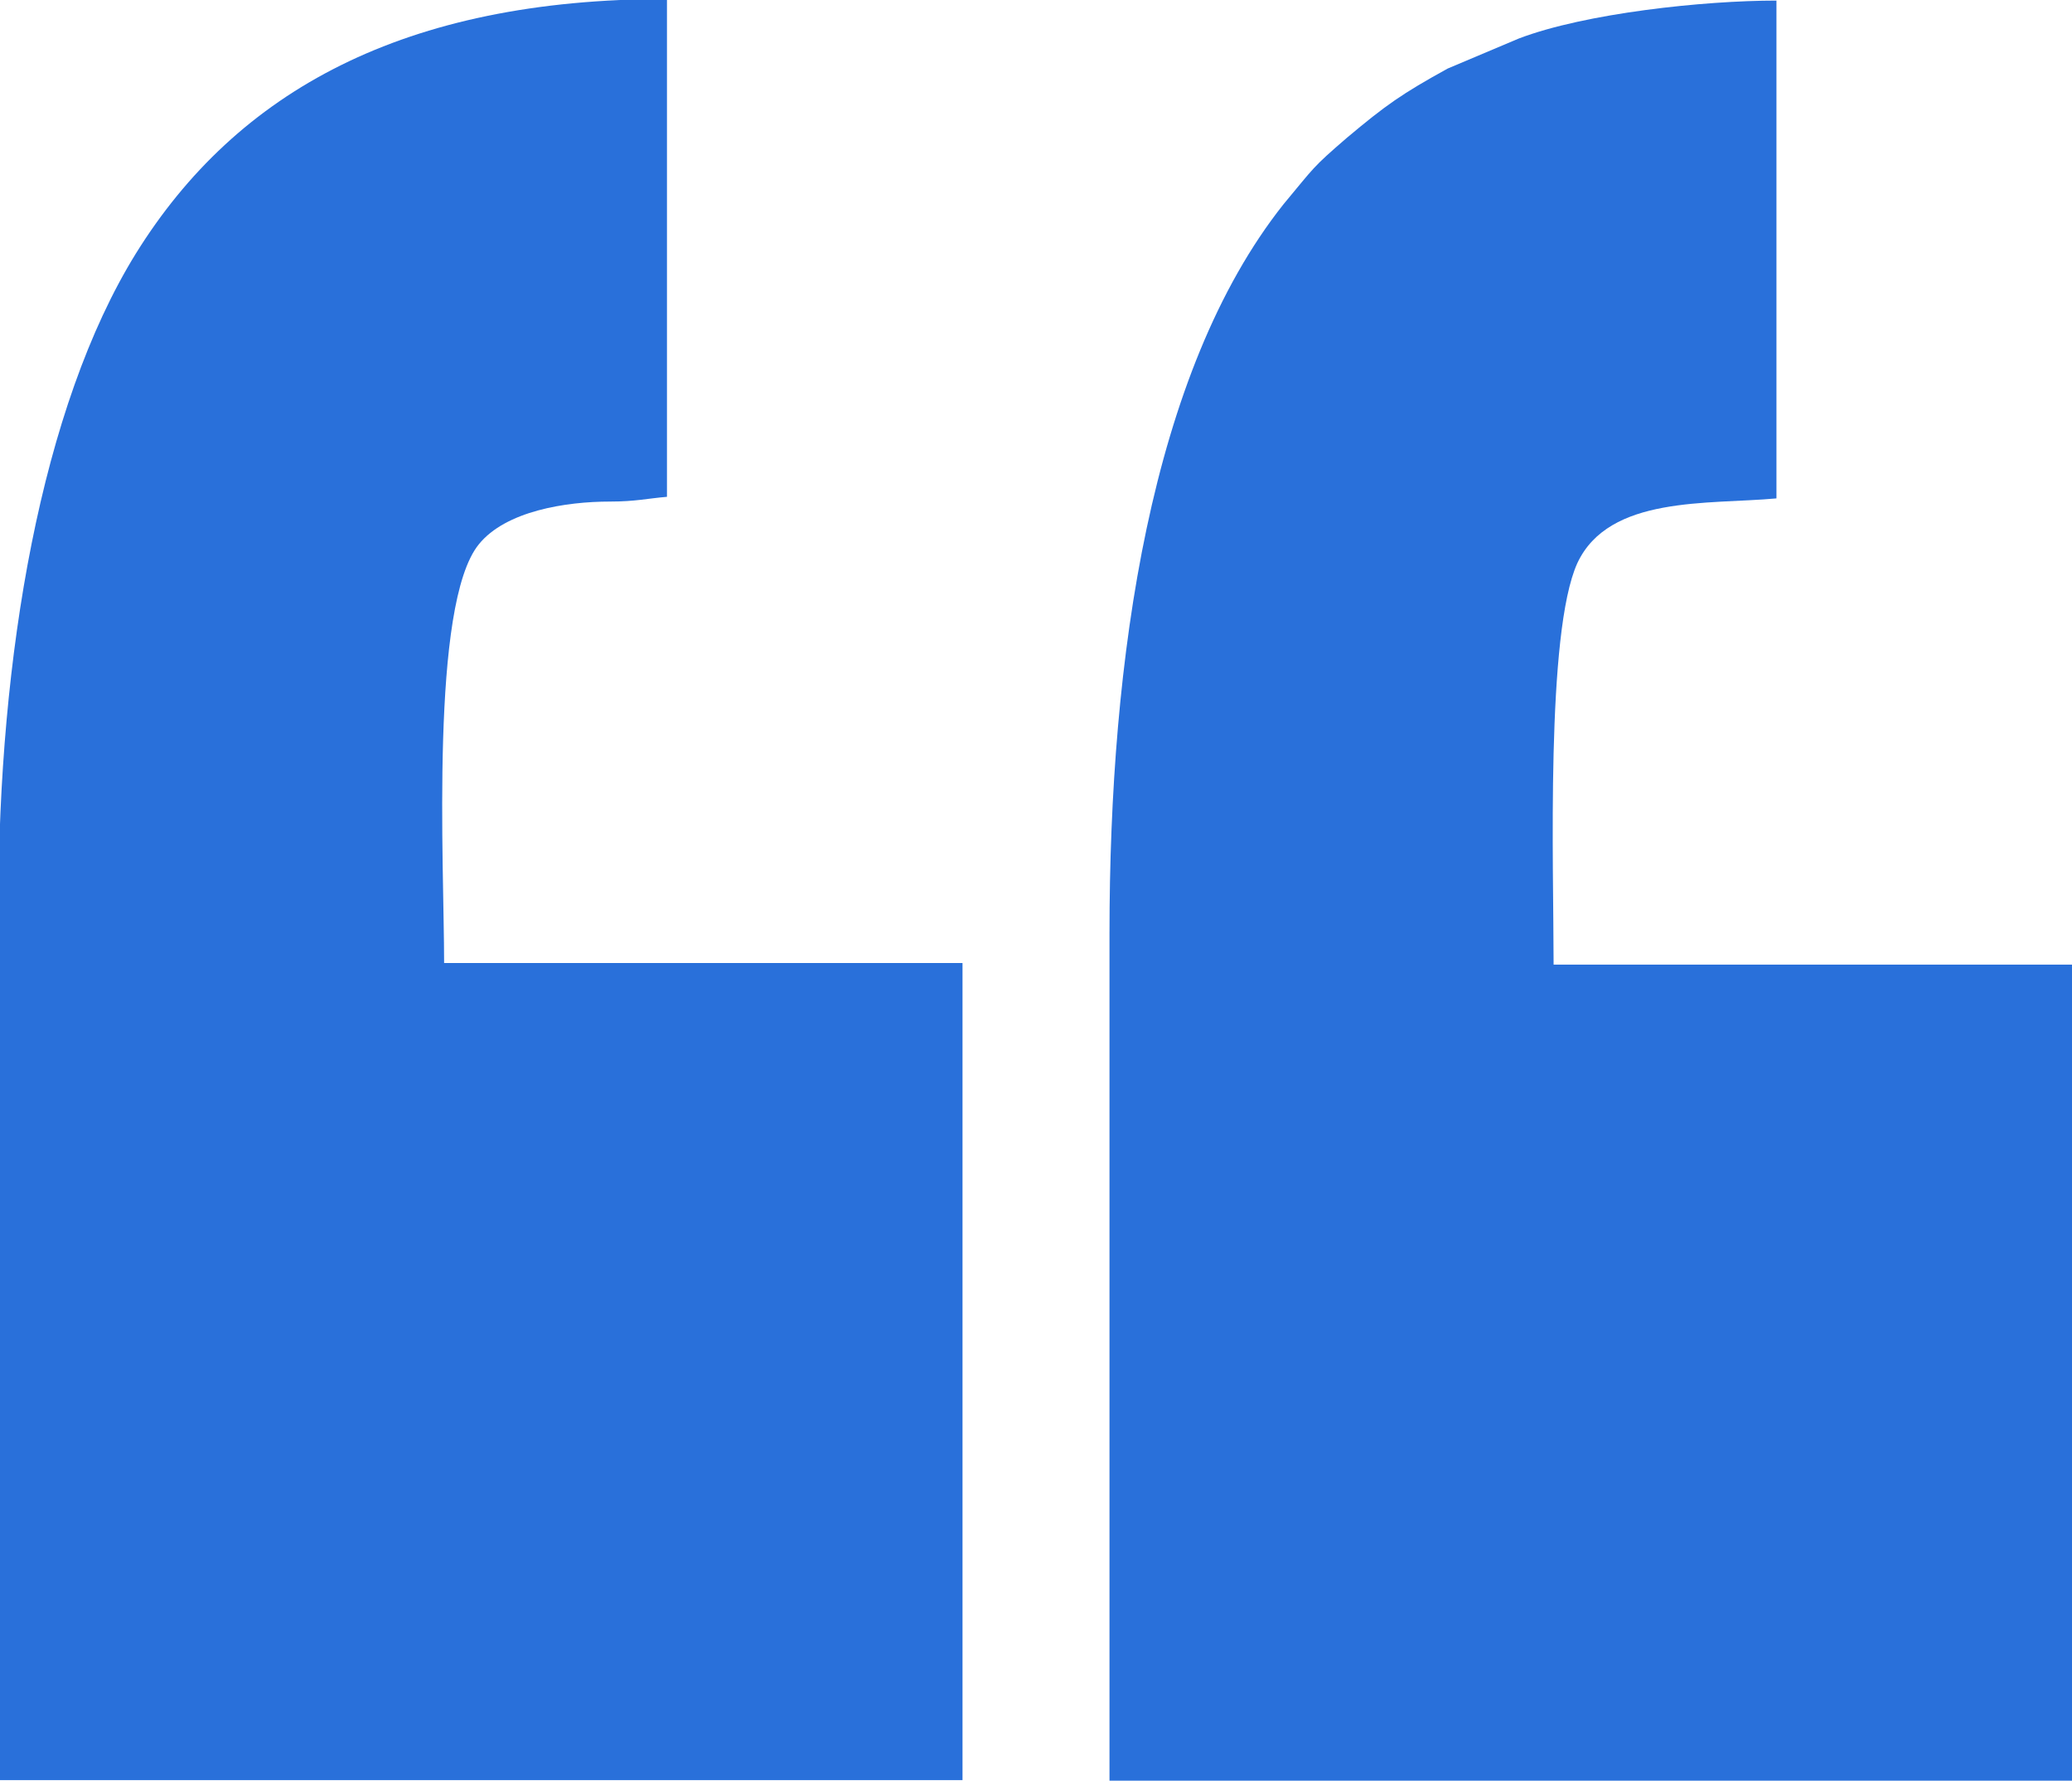
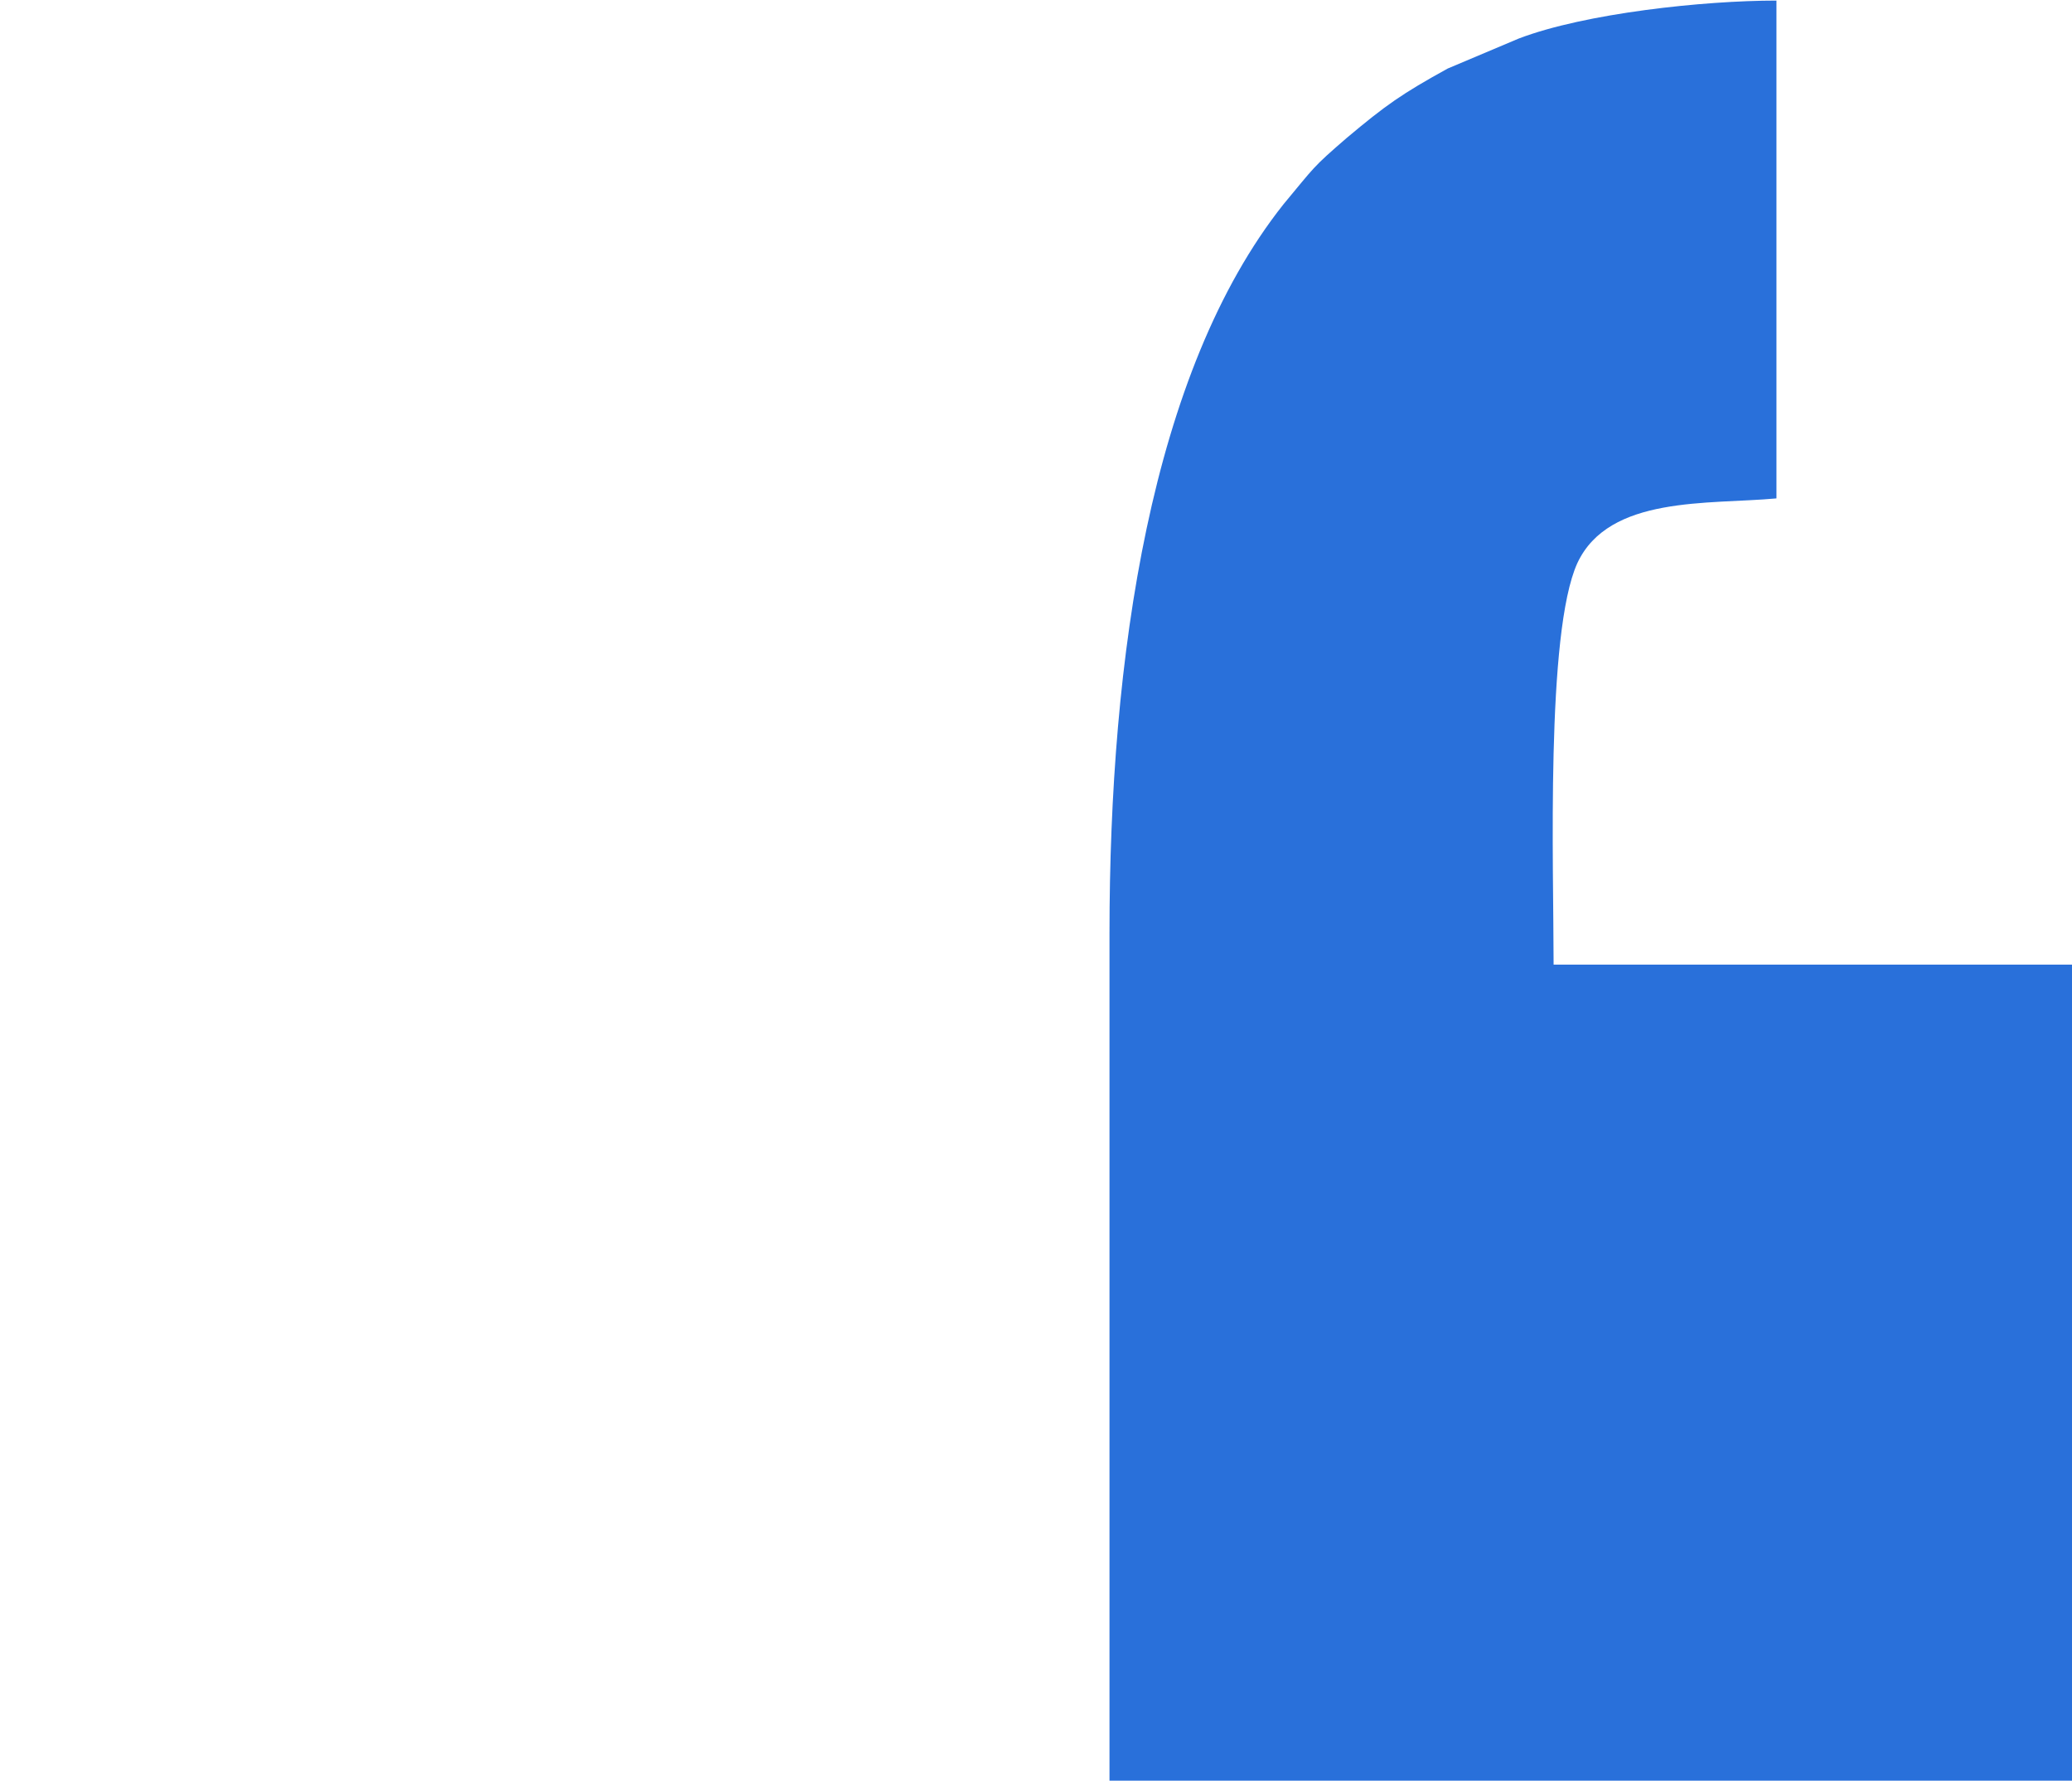
<svg xmlns="http://www.w3.org/2000/svg" xml:space="preserve" width="7.328mm" height="6.298mm" version="1.1" style="shape-rendering:geometricPrecision; text-rendering:geometricPrecision; image-rendering:optimizeQuality; fill-rule:evenodd; clip-rule:evenodd" viewBox="0 0 13.11 11.26">
  <defs>
    <style type="text/css">
   
    .fil0 {fill:#2970DA}
   
  </style>
  </defs>
  <g id="Camada_x0020_1">
    <g id="_2252772761072">
-       <path class="fil0" d="M-0 5.73l0 5.53 6.09 0 0 -5.17 -3.28 0c0,-0.62 -0.09,-2.27 0.22,-2.65 0.17,-0.21 0.55,-0.27 0.83,-0.27 0.16,0 0.24,-0.02 0.36,-0.03l0 -3.15c-1.66,0 -2.72,0.58 -3.36,1.61 -0.6,0.97 -0.87,2.55 -0.87,4.13z" />
      <path class="fil0" d="M7.02 5.89l0 5.38 6.09 0 0 -5.17 -3.28 0c0,-0.62 -0.05,-2.1 0.15,-2.54 0.2,-0.43 0.83,-0.37 1.26,-0.41l0 -3.15c-0.46,0 -1.21,0.08 -1.63,0.24l-0.45 0.19c-0.29,0.16 -0.39,0.23 -0.64,0.44 -0.22,0.19 -0.2,0.18 -0.4,0.42 -0.84,1.06 -1.1,2.87 -1.1,4.61z" />
    </g>
  </g>
</svg>